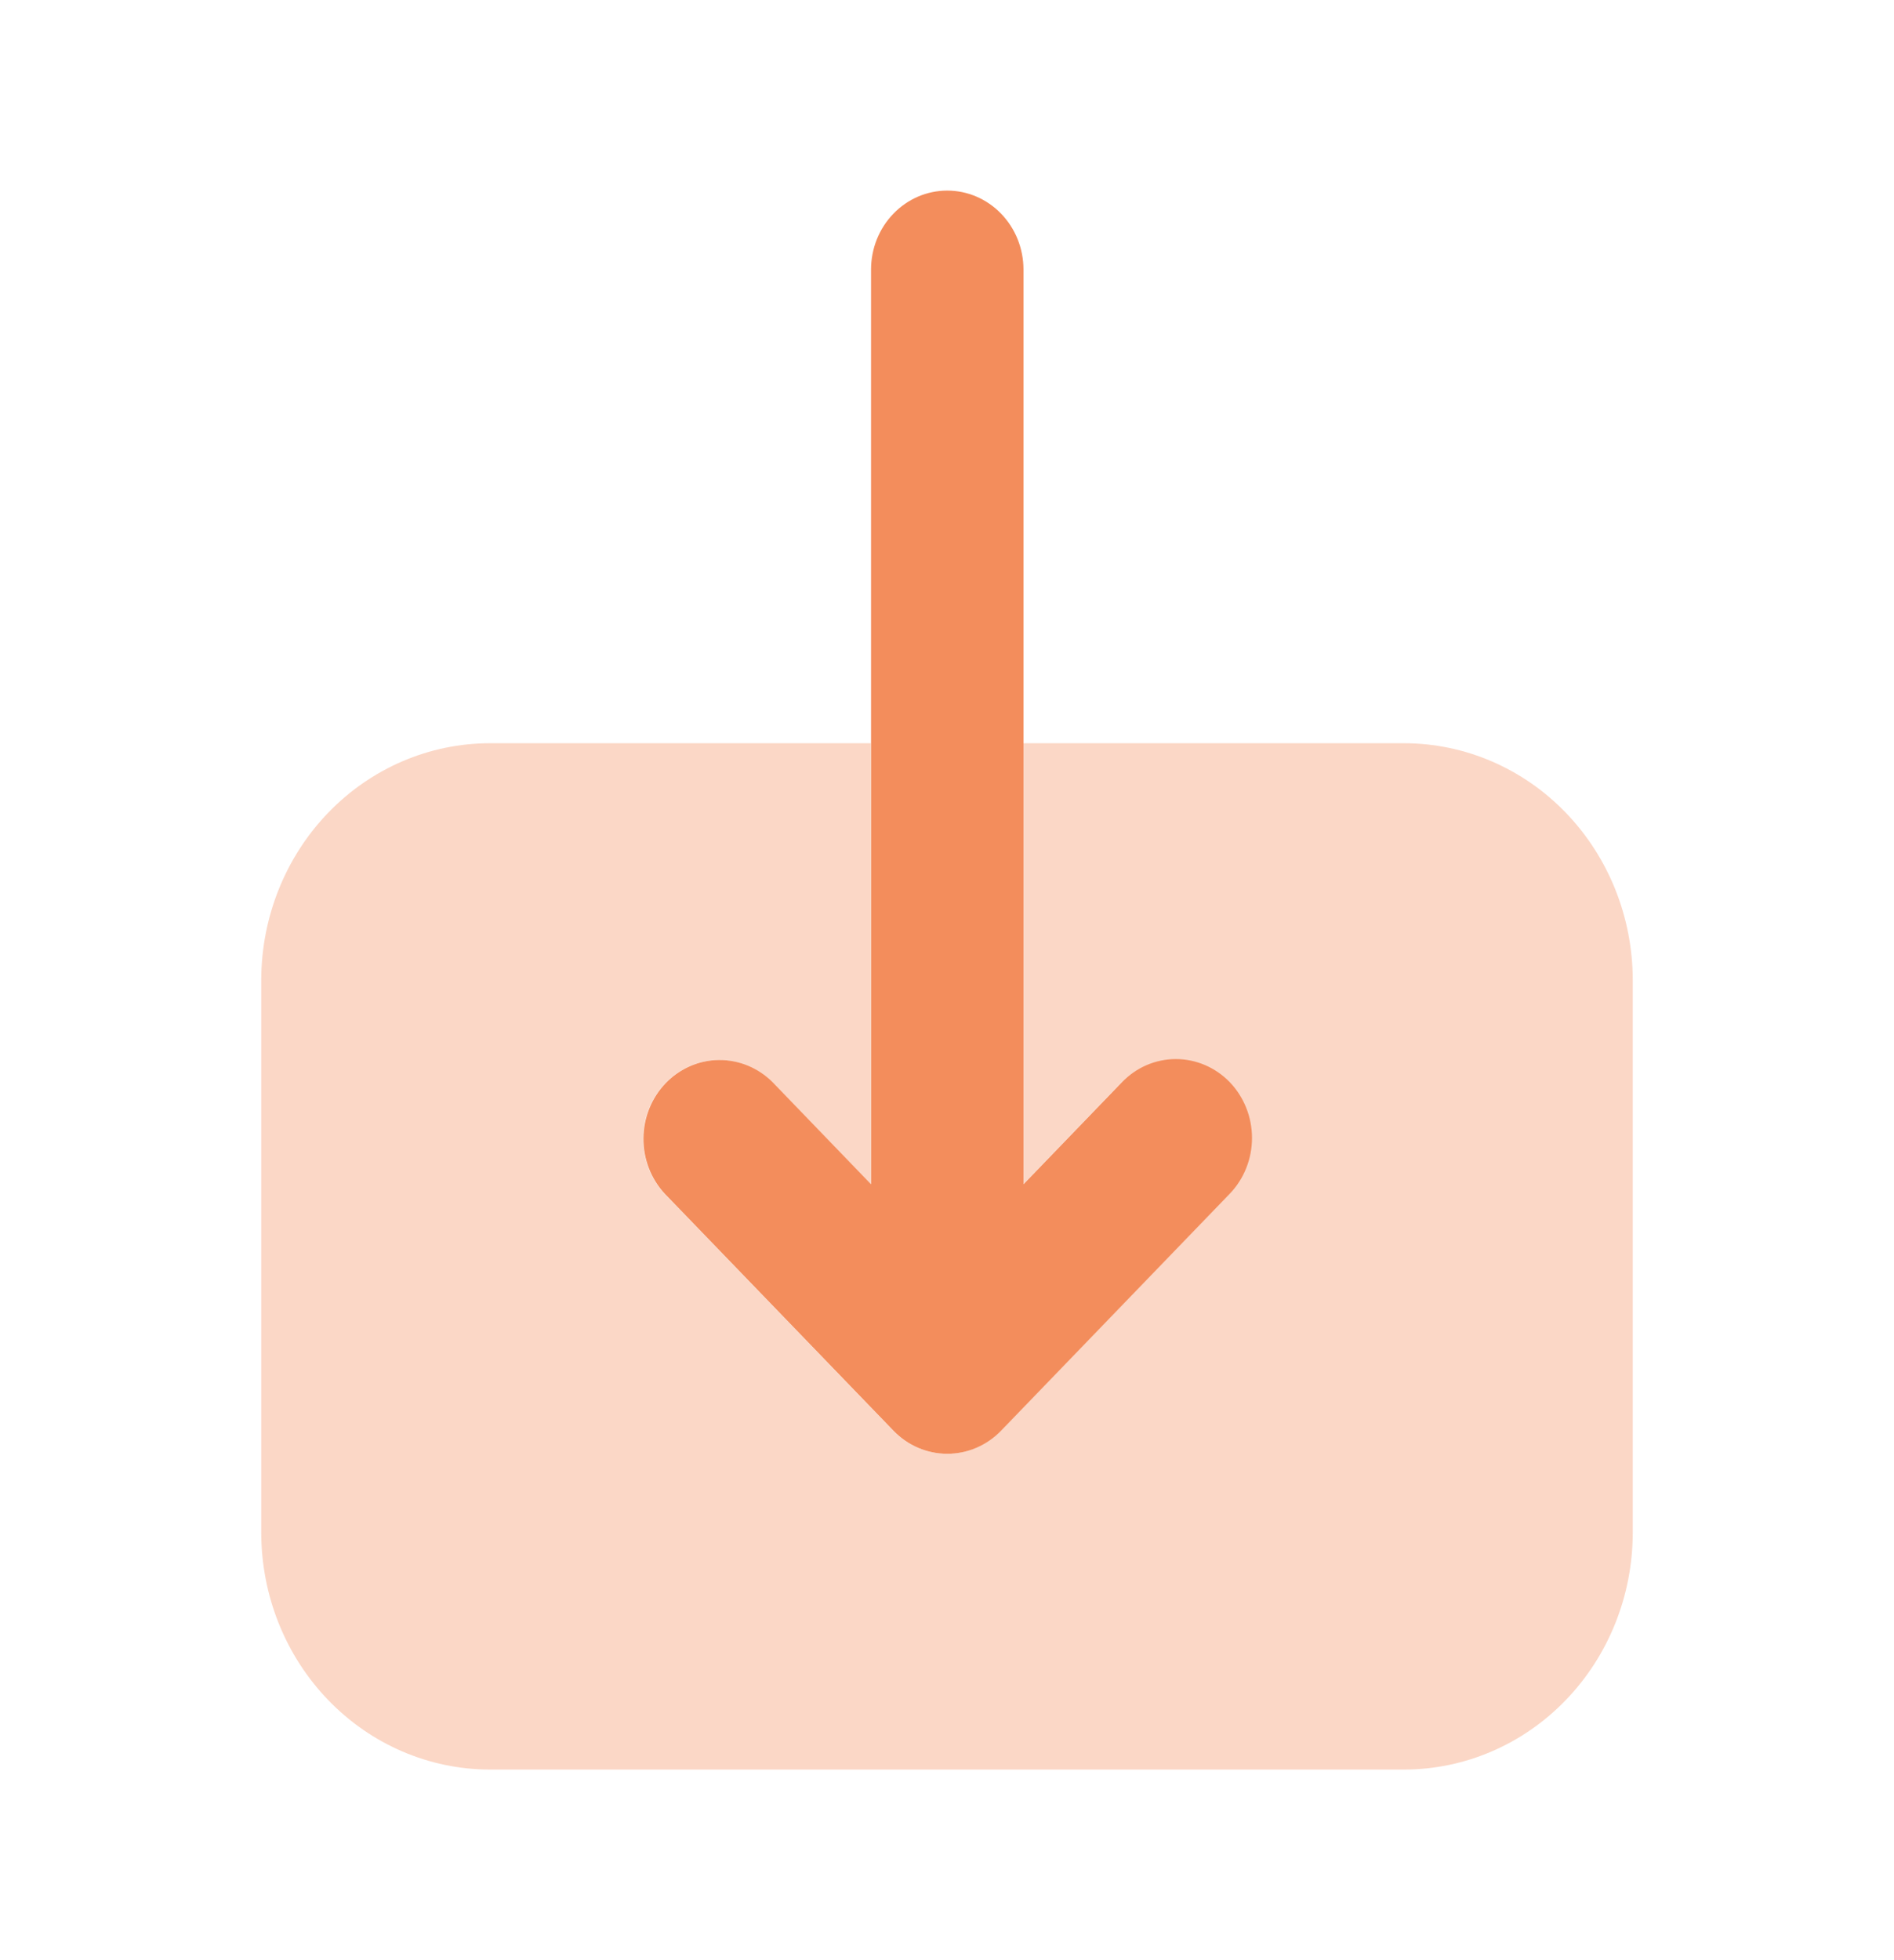
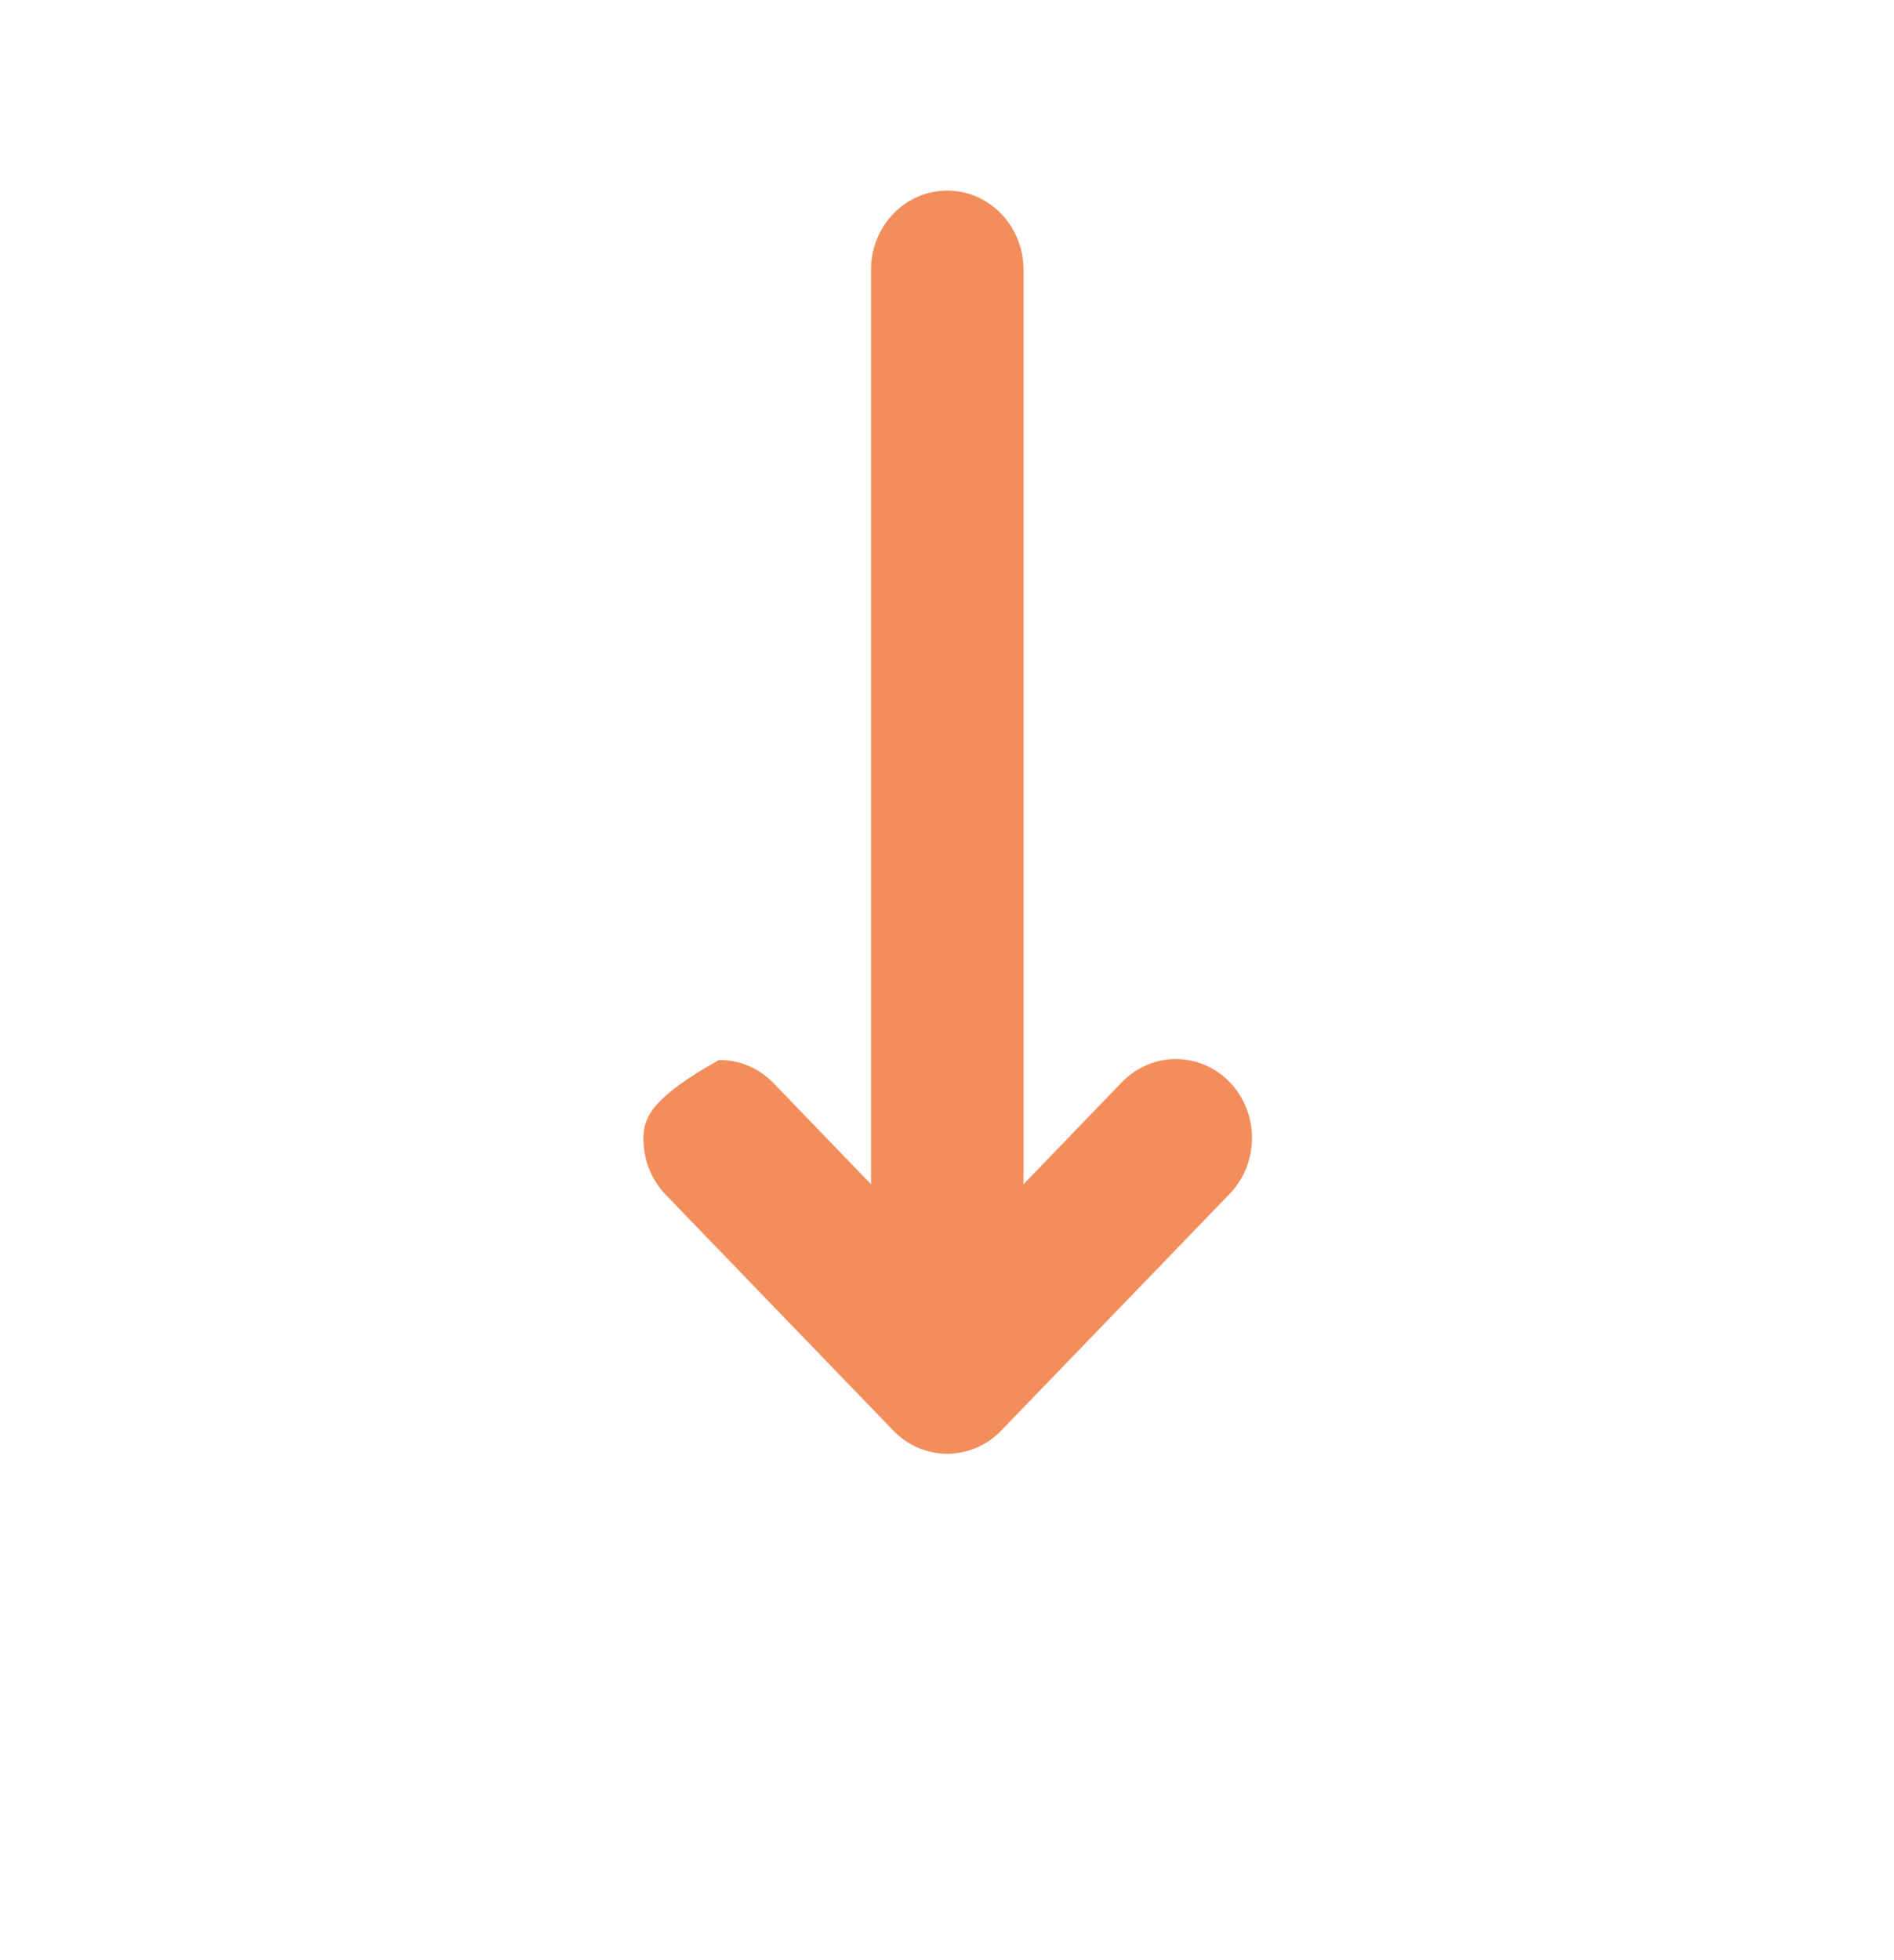
<svg xmlns="http://www.w3.org/2000/svg" width="29" height="30" viewBox="0 0 29 30" fill="none">
-   <path d="M18.829 16.562C18.61 16.336 18.313 16.209 18.004 16.209C17.695 16.209 17.398 16.336 17.179 16.562L15.671 18.125V4.125C15.671 3.805 15.548 3.497 15.329 3.271C15.11 3.044 14.813 2.917 14.504 2.917C14.194 2.917 13.898 3.044 13.679 3.271C13.46 3.497 13.337 3.805 13.337 4.125V18.125L11.829 16.562C11.609 16.342 11.314 16.221 11.008 16.223C10.702 16.226 10.41 16.353 10.193 16.577C9.977 16.801 9.854 17.104 9.852 17.421C9.849 17.738 9.967 18.043 10.179 18.271L13.679 21.896C13.898 22.123 14.194 22.25 14.504 22.25C14.813 22.25 15.11 22.123 15.329 21.896L18.829 18.271C19.047 18.044 19.17 17.737 19.17 17.417C19.17 17.096 19.047 16.789 18.829 16.562Z" fill="#F38D5C" />
-   <path d="M21.5 11.375H15.667V18.125L17.175 16.562C17.395 16.342 17.69 16.221 17.996 16.223C18.302 16.226 18.594 16.353 18.811 16.577C19.027 16.801 19.15 17.104 19.152 17.421C19.155 17.738 19.037 18.043 18.825 18.271L15.325 21.896C15.106 22.122 14.809 22.25 14.5 22.25C14.191 22.25 13.894 22.122 13.675 21.896L10.175 18.271C9.963 18.043 9.845 17.738 9.848 17.421C9.85 17.104 9.973 16.801 10.189 16.577C10.406 16.353 10.698 16.226 11.004 16.223C11.31 16.221 11.605 16.342 11.825 16.562L13.333 18.125V11.375H7.5C6.572 11.376 5.682 11.758 5.026 12.438C4.37 13.117 4.001 14.039 4 15V23.458C4.001 24.419 4.37 25.341 5.026 26.02C5.682 26.7 6.572 27.082 7.5 27.083H21.5C22.428 27.082 23.318 26.7 23.974 26.02C24.63 25.341 24.999 24.419 25 23.458V15C24.999 14.039 24.63 13.117 23.974 12.438C23.318 11.758 22.428 11.376 21.5 11.375Z" fill="#F38D5C" fill-opacity="0.35" />
+   <path d="M18.829 16.562C18.61 16.336 18.313 16.209 18.004 16.209C17.695 16.209 17.398 16.336 17.179 16.562L15.671 18.125V4.125C15.671 3.805 15.548 3.497 15.329 3.271C15.11 3.044 14.813 2.917 14.504 2.917C14.194 2.917 13.898 3.044 13.679 3.271C13.46 3.497 13.337 3.805 13.337 4.125V18.125L11.829 16.562C11.609 16.342 11.314 16.221 11.008 16.223C9.977 16.801 9.854 17.104 9.852 17.421C9.849 17.738 9.967 18.043 10.179 18.271L13.679 21.896C13.898 22.123 14.194 22.25 14.504 22.25C14.813 22.25 15.11 22.123 15.329 21.896L18.829 18.271C19.047 18.044 19.17 17.737 19.17 17.417C19.17 17.096 19.047 16.789 18.829 16.562Z" fill="#F38D5C" />
</svg>